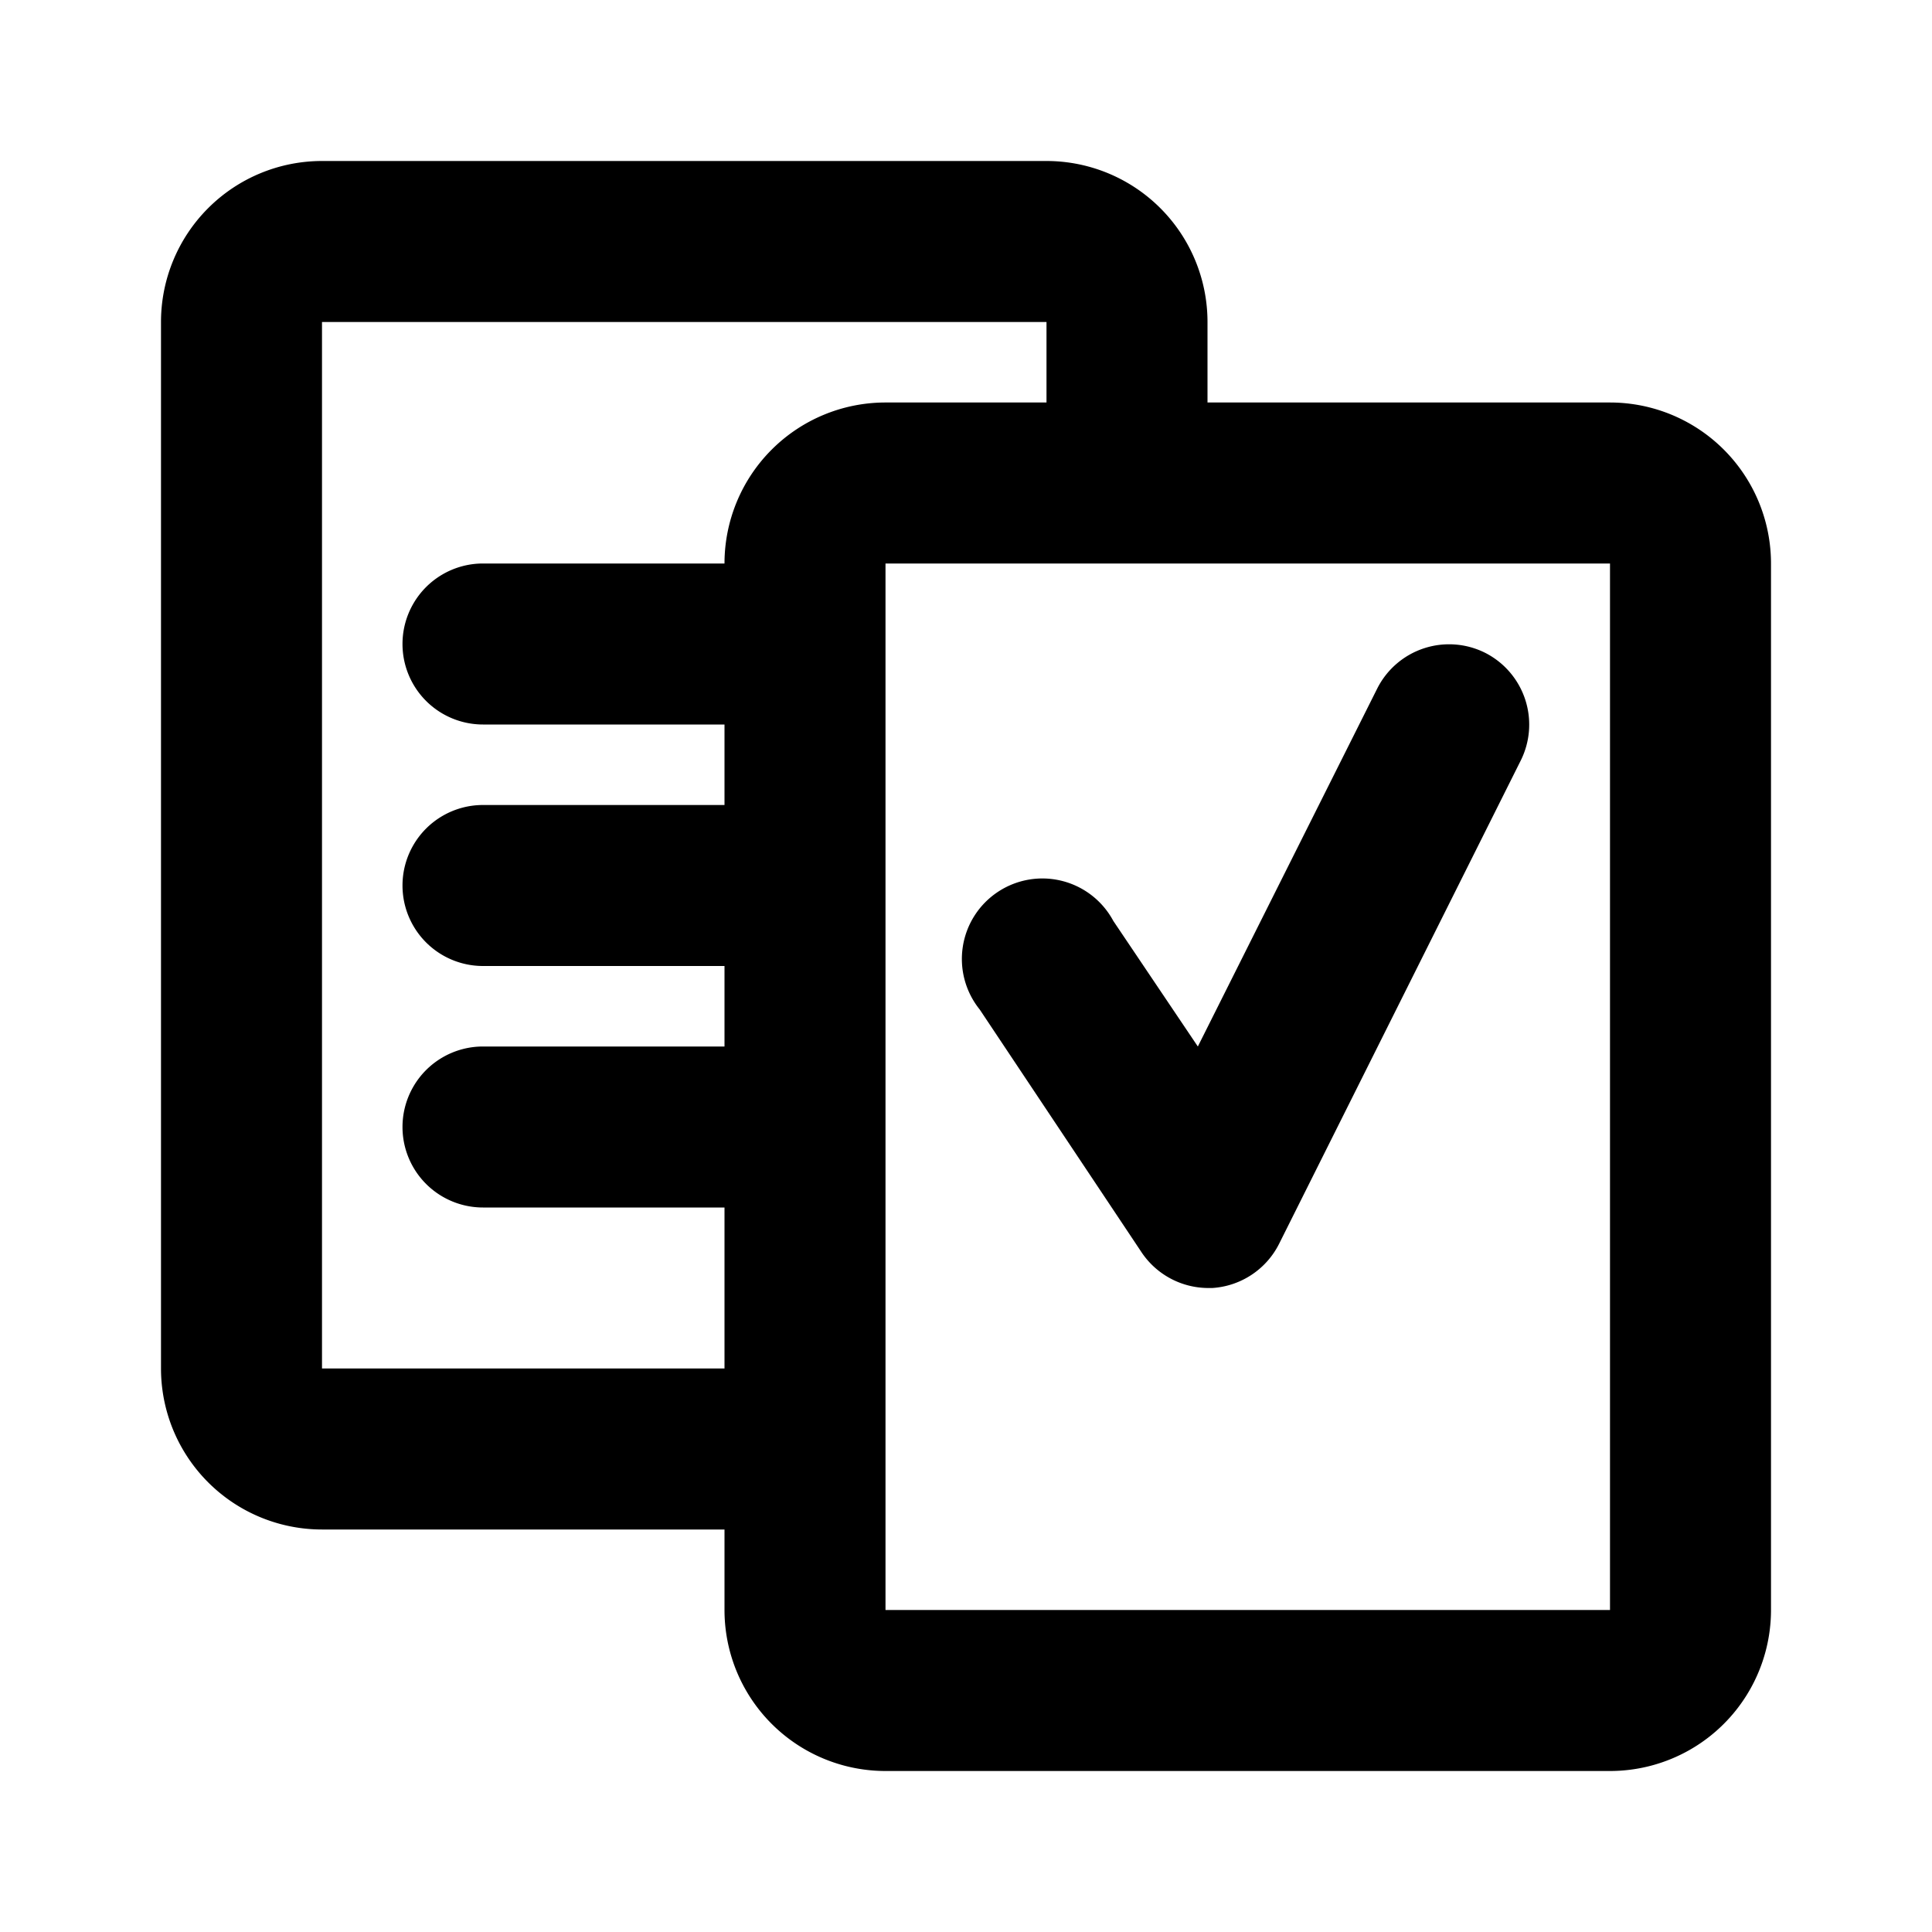
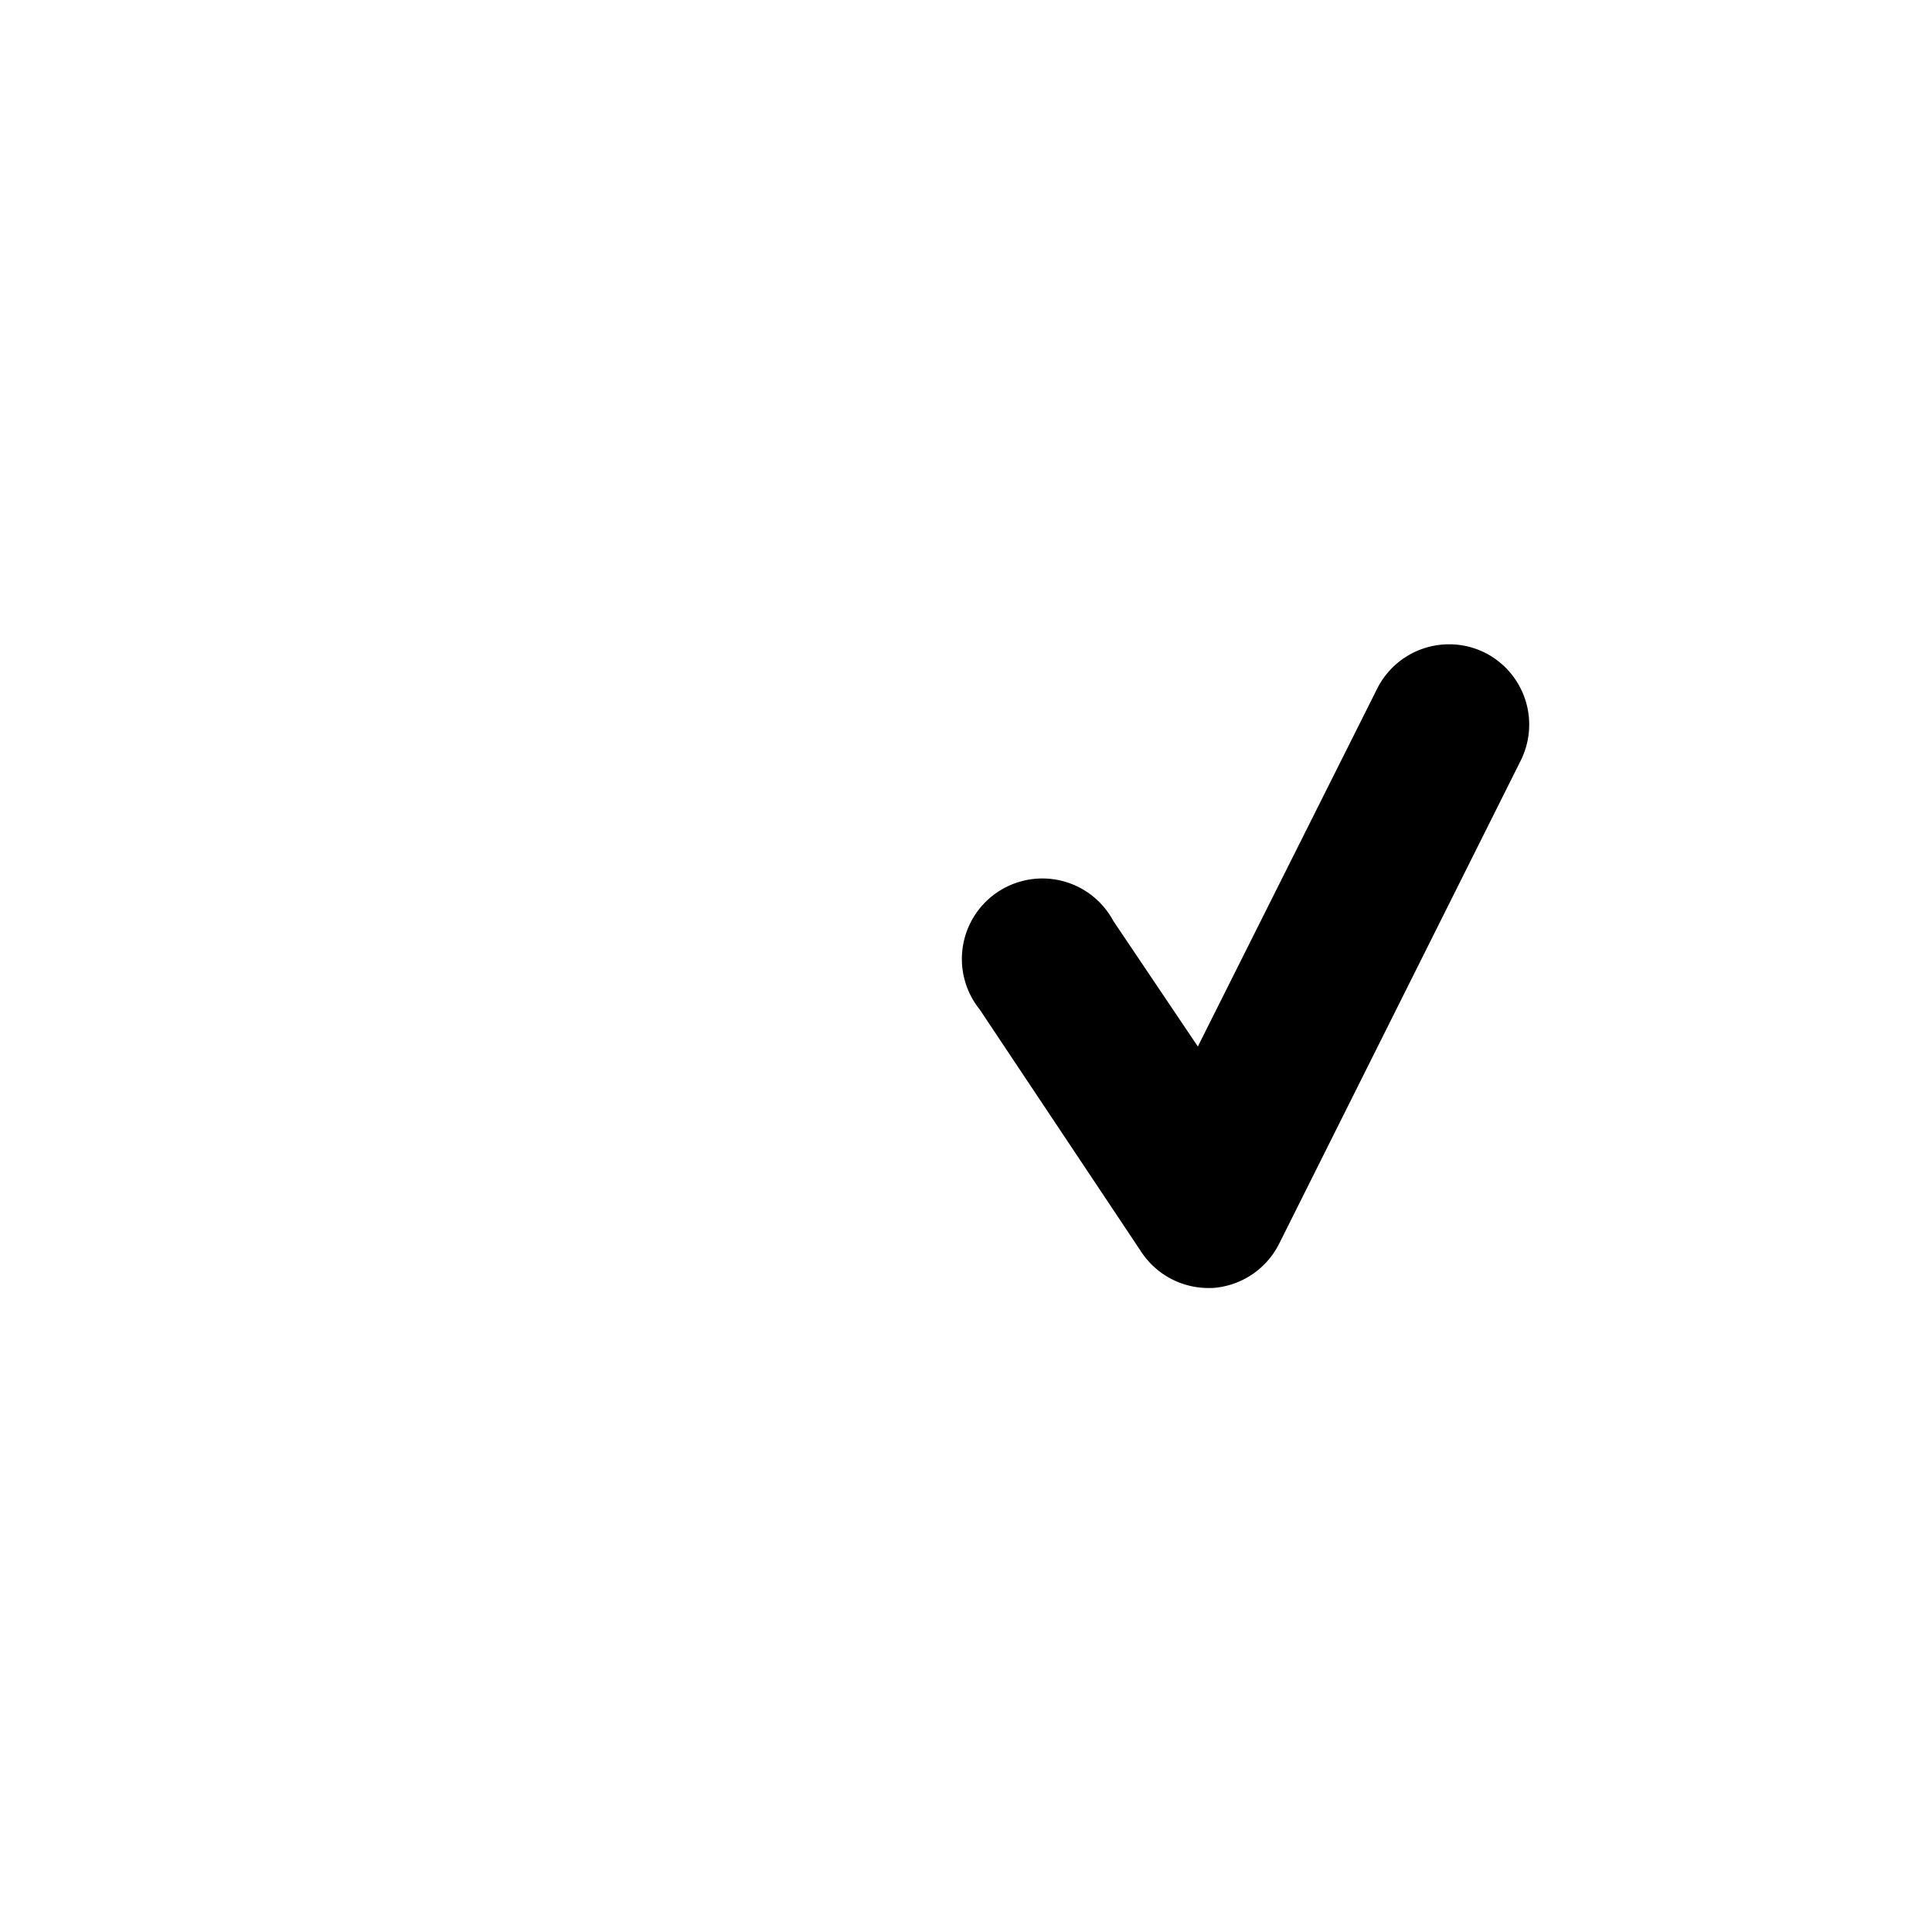
<svg xmlns="http://www.w3.org/2000/svg" fill="#000000" width="800px" height="800px" viewBox="0 0 24 24" id="Main">
  <title />
-   <path d="M20,5H15V4a2,2,0,0,0-2-2H4A2,2,0,0,0,2,4V17a2,2,0,0,0,2,2H9v1a2,2,0,0,0,2,2h9a2,2,0,0,0,2-2V7A2,2,0,0,0,20,5ZM4,17V4h9V5H11A2,2,0,0,0,9,7H6A1,1,0,0,0,6,9H9v1H6a1,1,0,0,0,0,2H9v1H6a1,1,0,0,0,0,2H9v2Zm7,3V7h9V20Z" />
  <path d="M18.45,8.11a1,1,0,0,0-1.34.44L14.88,13l-1.05-1.56a1,1,0,1,0-1.66,1.1l2,3A1,1,0,0,0,15,16h.06a1,1,0,0,0,.83-.55l3-6A1,1,0,0,0,18.45,8.11Z" />
</svg>